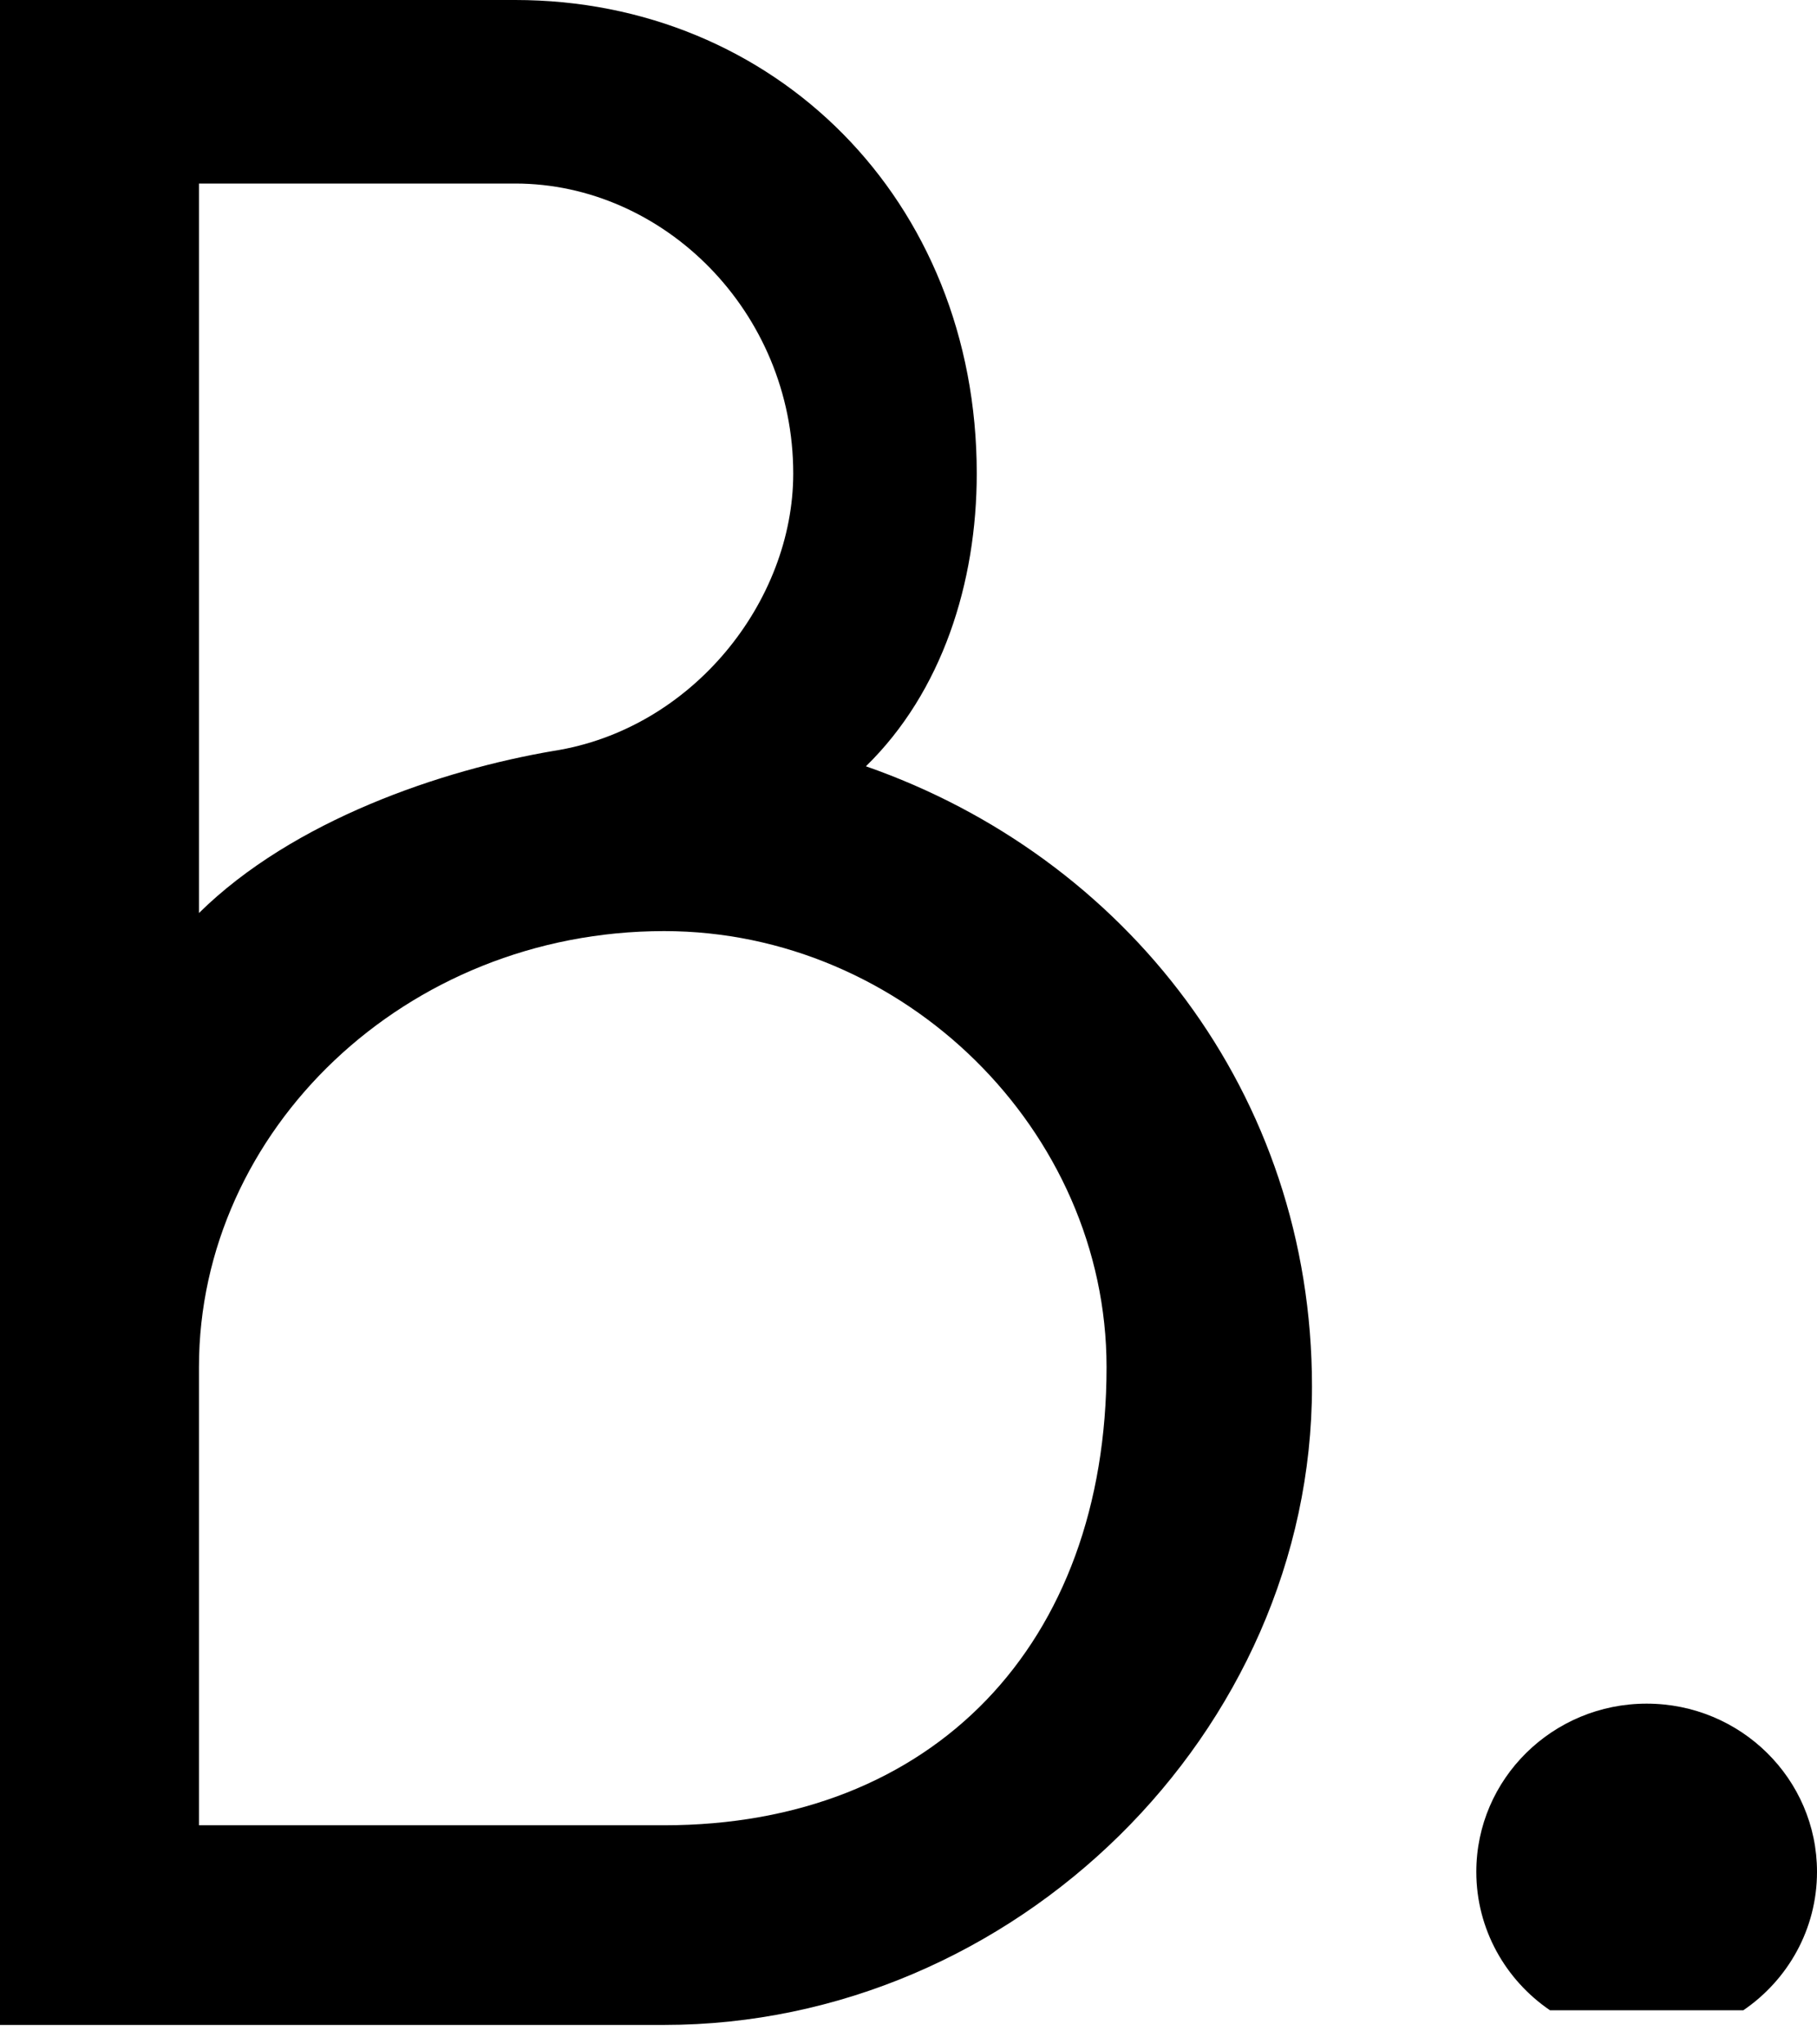
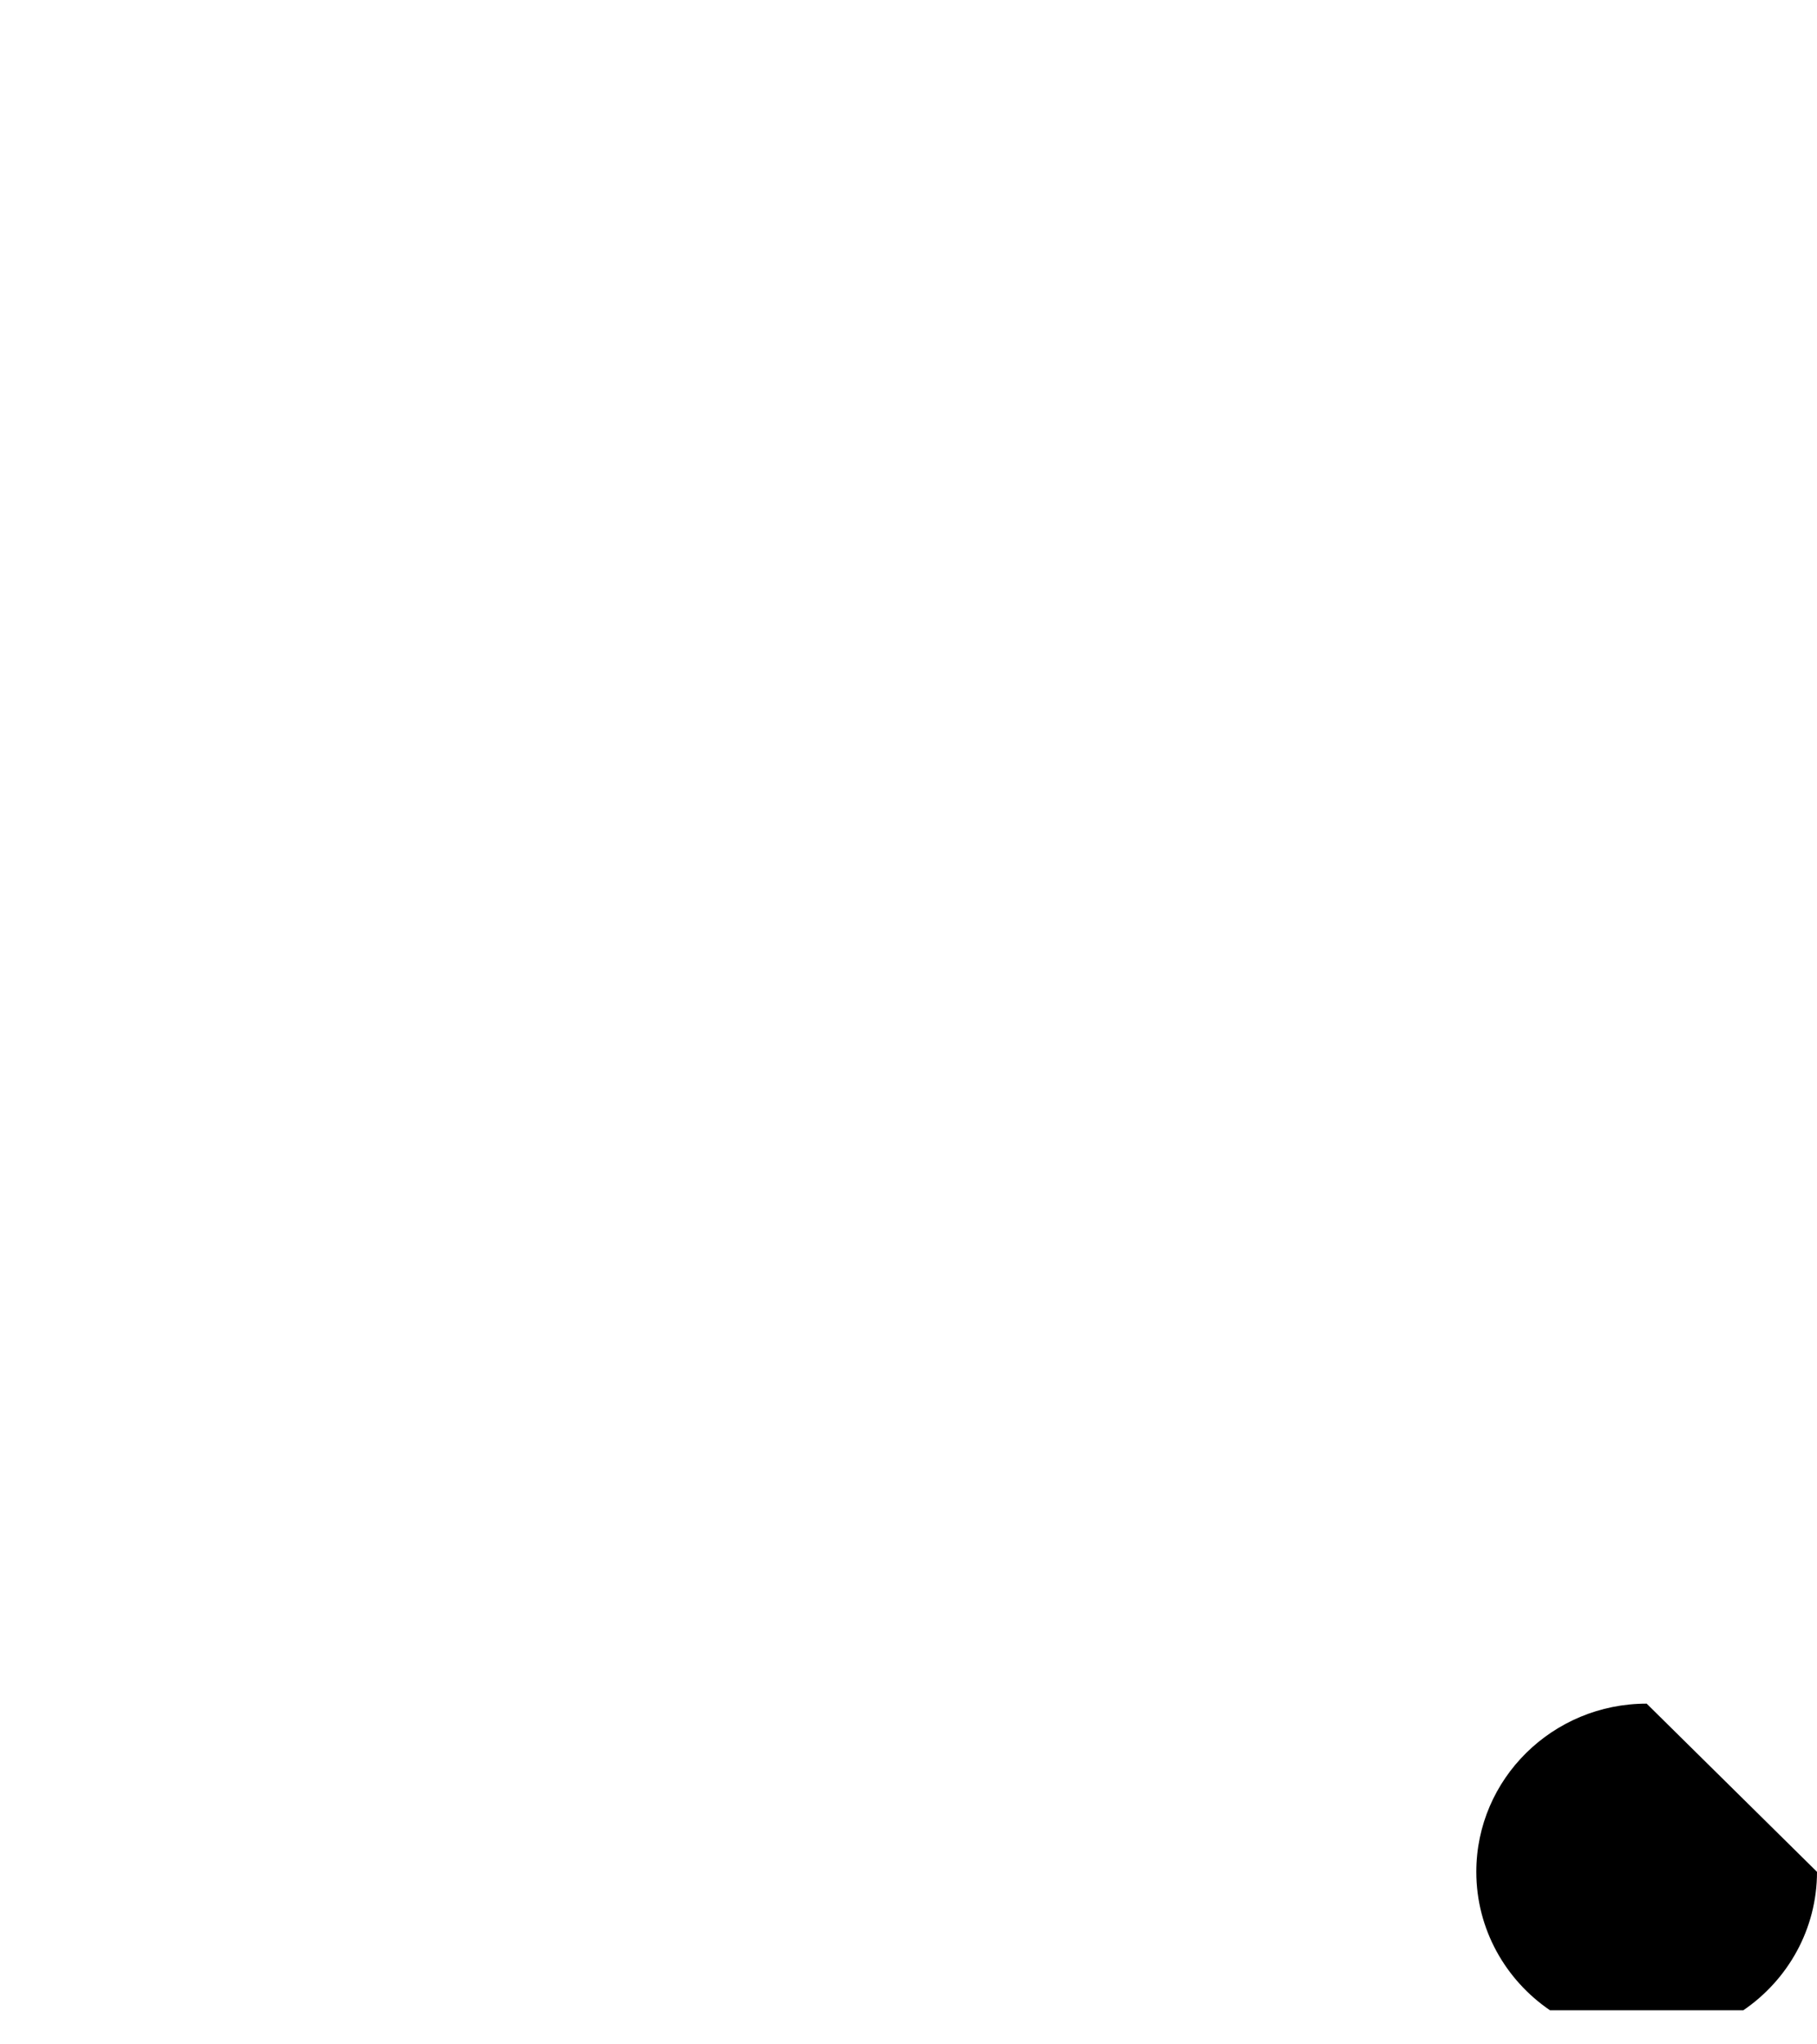
<svg xmlns="http://www.w3.org/2000/svg" width="16" height="18" viewBox="0 0 16 18" fill="none">
-   <path d="M0 17.829V0H4.537C6.817 0 8.601 1.757 8.601 4.169C8.601 5.131 8.296 6.092 7.625 6.747C9.906 7.543 11.553 9.624 11.553 12.208C11.553 15.251 8.936 17.829 5.848 17.829H0ZM1.752 8.039C2.585 7.218 3.896 6.778 4.872 6.612C6.096 6.422 6.985 5.296 6.985 4.169C6.985 2.743 5.842 1.616 4.537 1.616H1.752V8.039ZM1.752 16.071H5.848C8.215 16.071 9.744 14.48 9.744 12.037C9.744 9.955 7.961 8.198 5.848 8.198C3.567 8.198 1.752 9.955 1.752 12.037V16.071Z" fill="black" />
-   <path d="M14.5 15C13.672 15 13 15.663 13 16.481C13 16.986 13.257 17.433 13.649 17.7H15.351C15.743 17.433 16 16.986 16 16.481C16 15.663 15.328 15 14.5 15Z" fill="black" />
+   <path d="M14.5 15C13.672 15 13 15.663 13 16.481C13 16.986 13.257 17.433 13.649 17.7H15.351C15.743 17.433 16 16.986 16 16.481Z" fill="black" />
</svg>